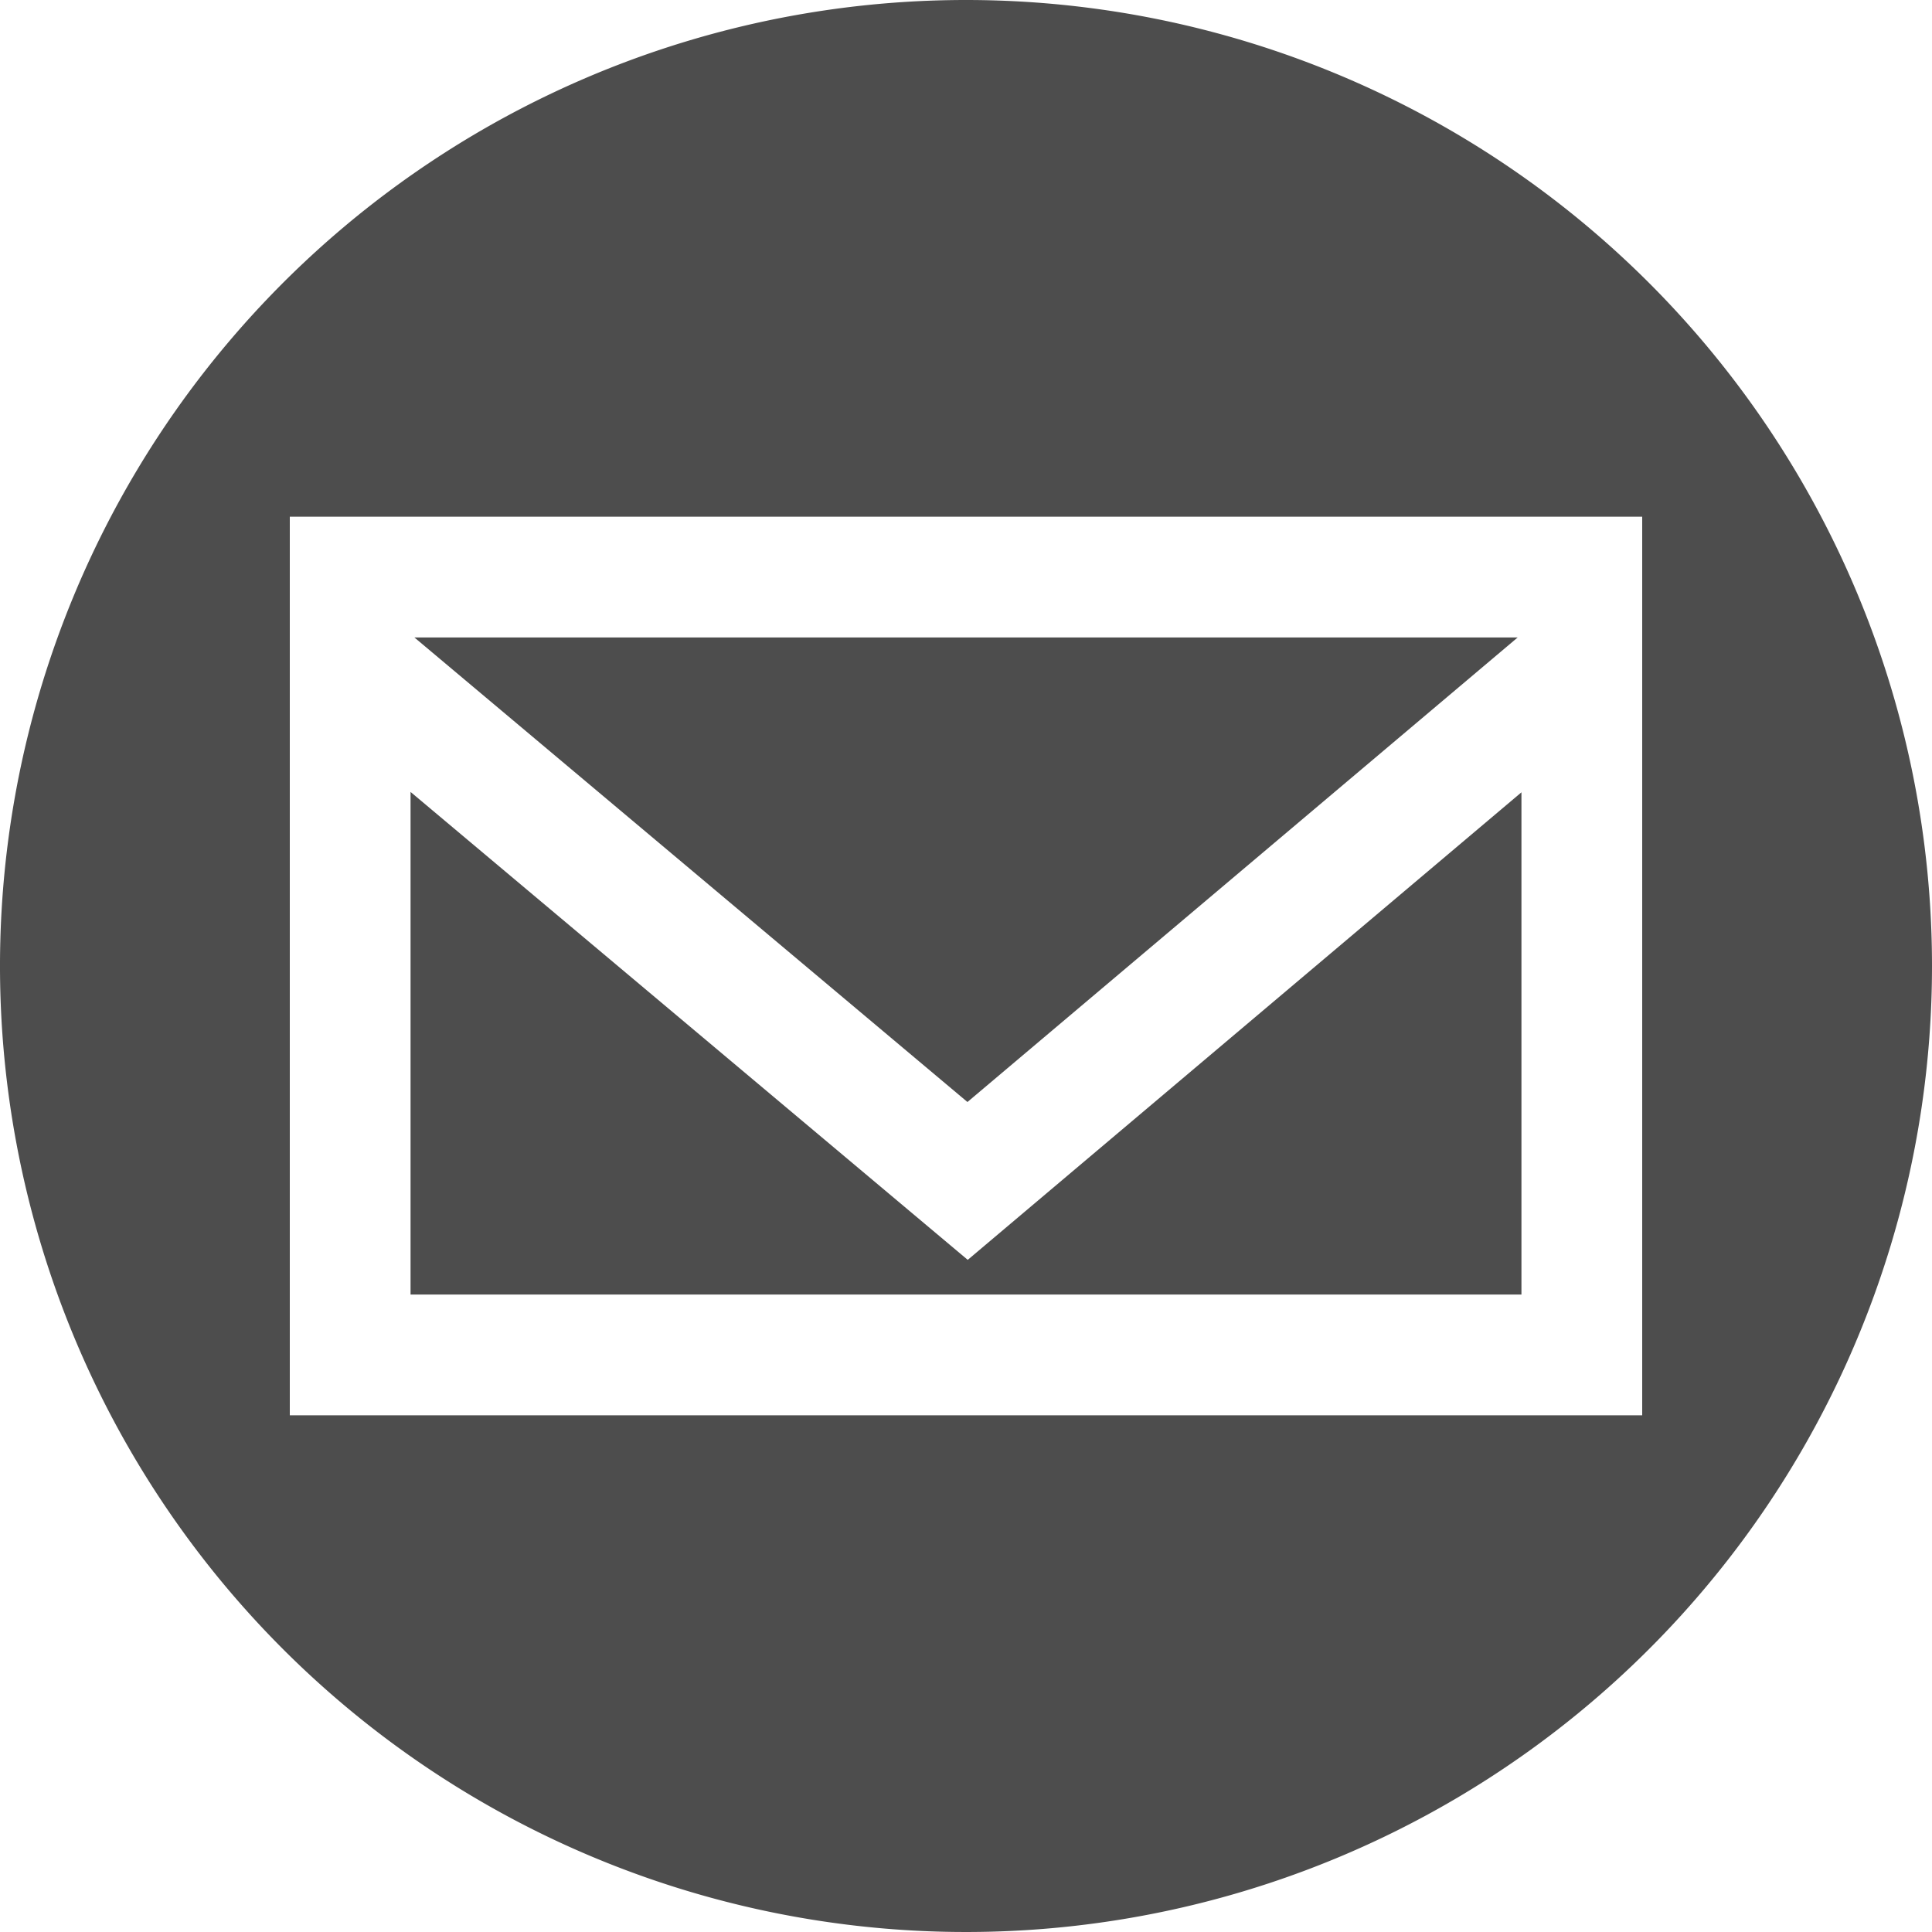
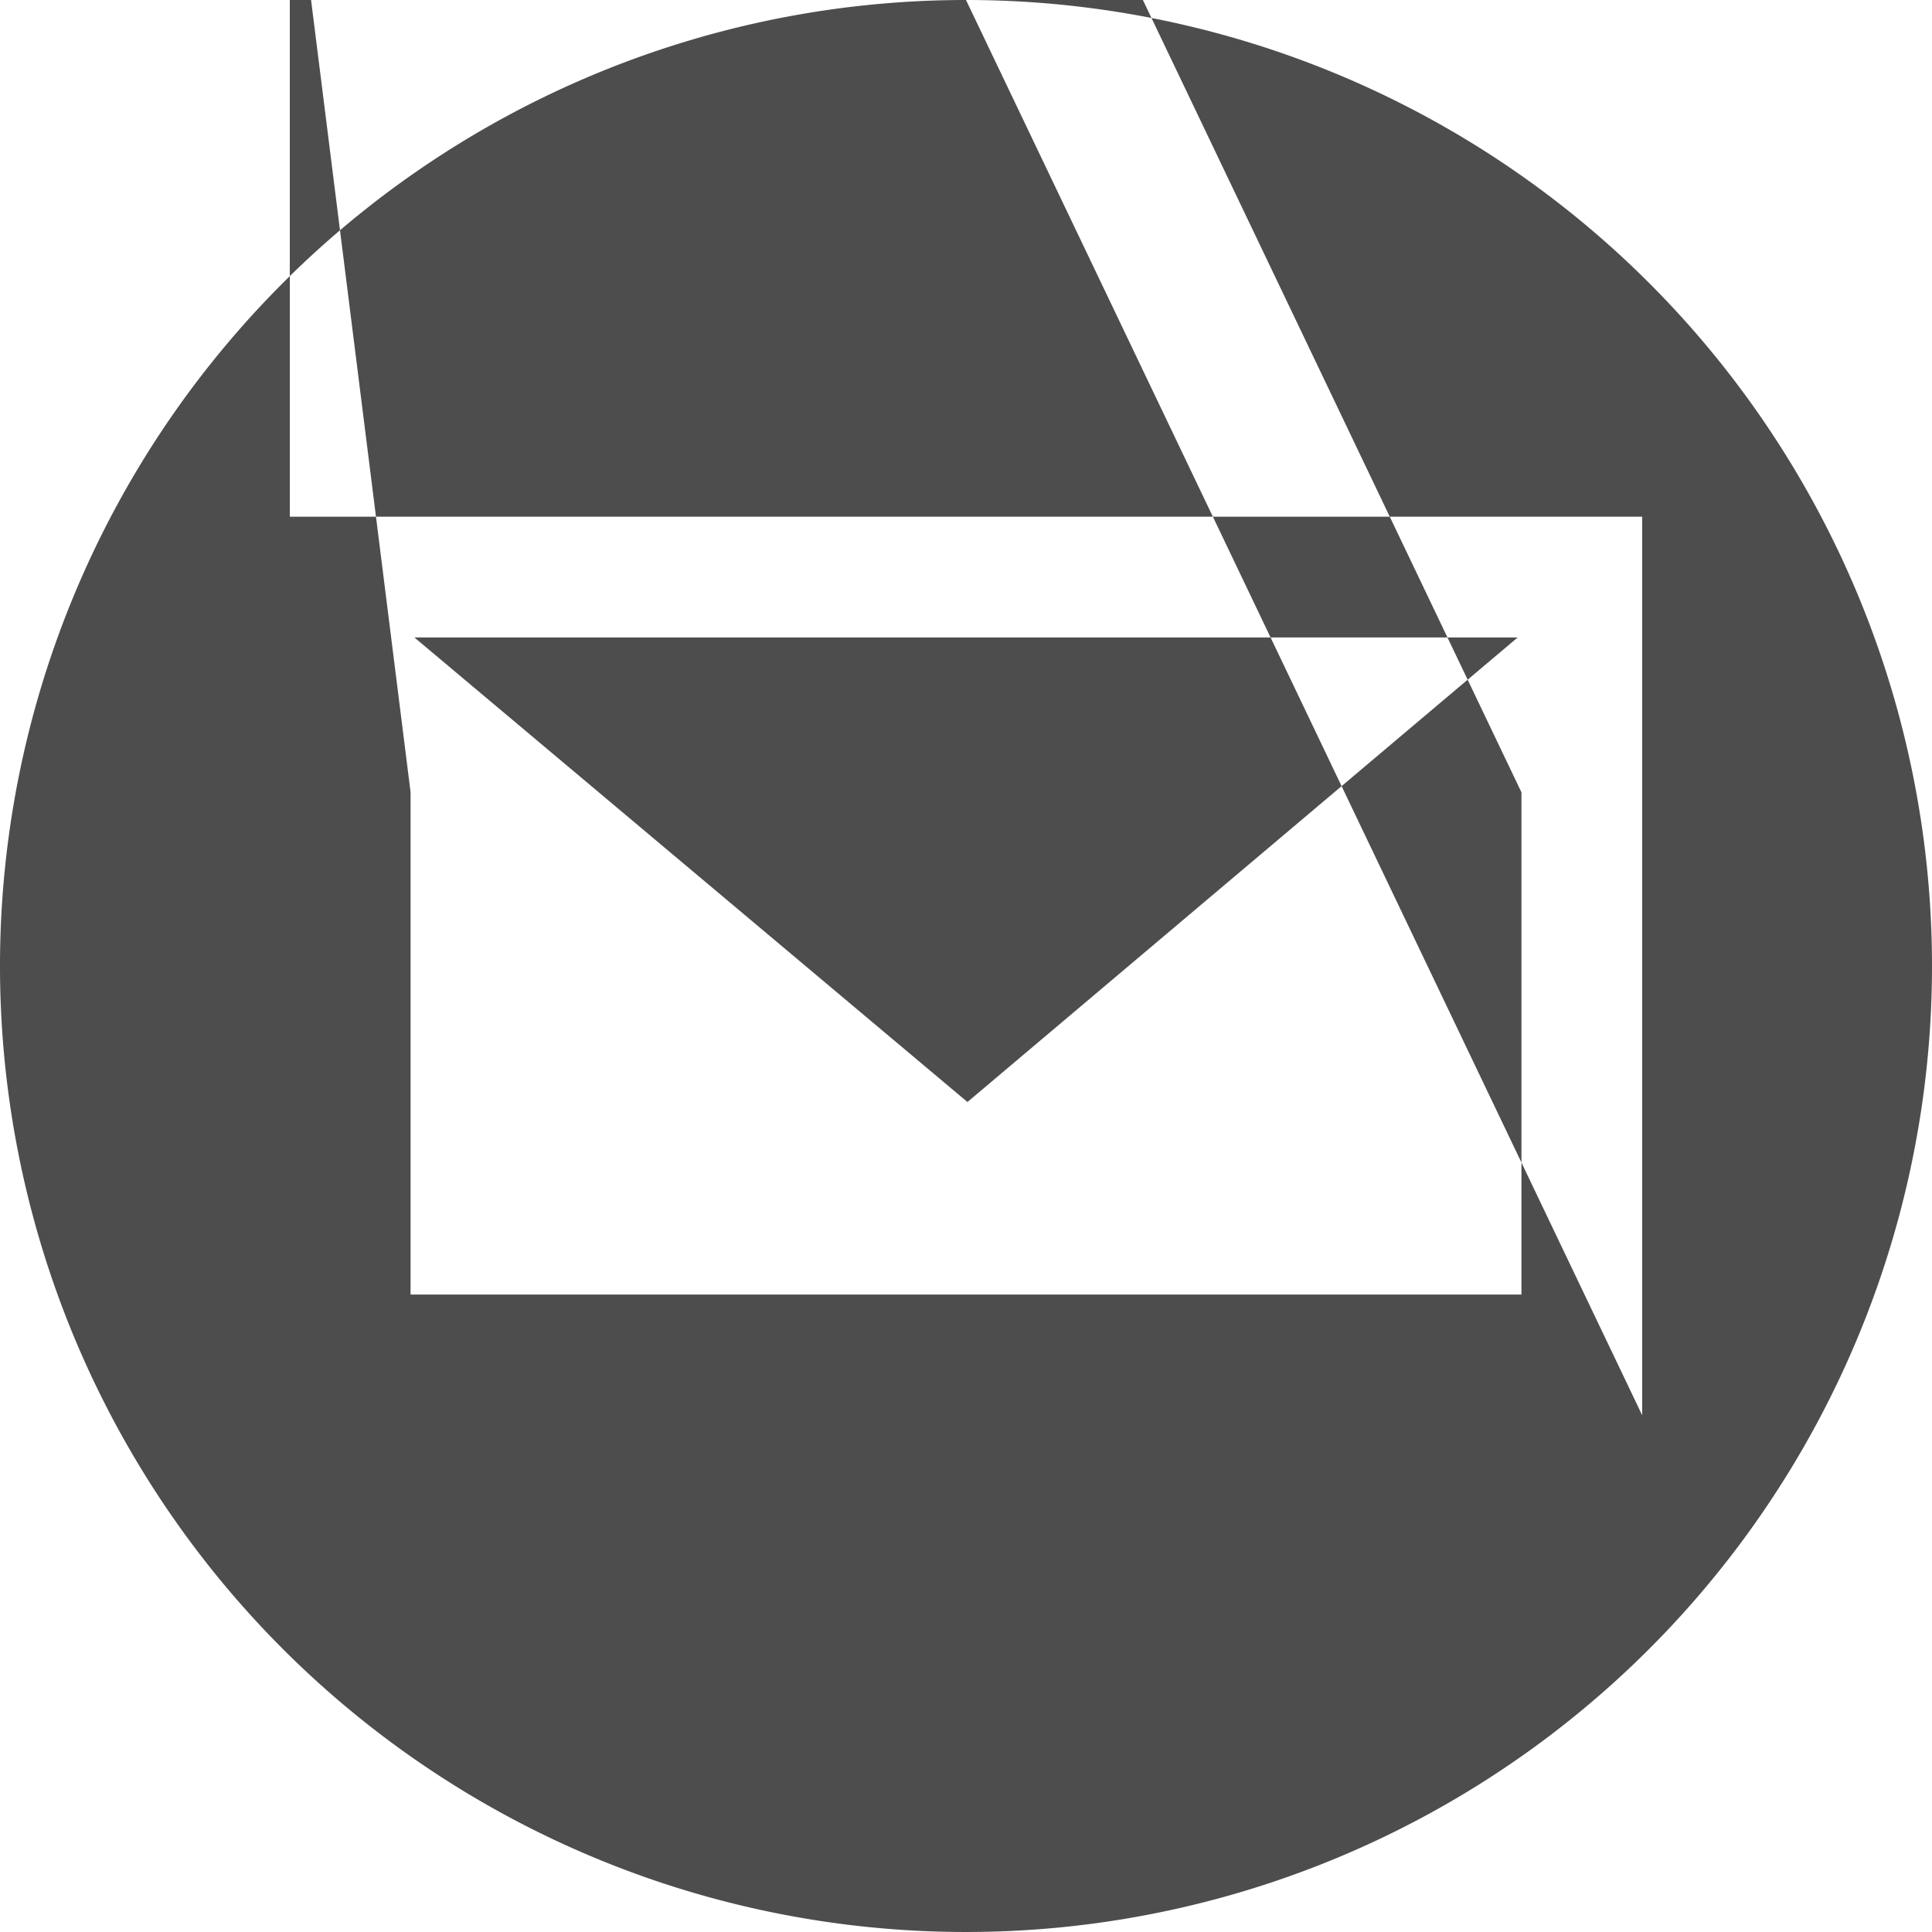
<svg xmlns="http://www.w3.org/2000/svg" width="200" height="200">
-   <path d="M157.11 65.99H42.9l57.25 48.09zM100 0a100 100 0 10100 100A100 100 0 00100 0m70 146.51H30V53.49h140v93.02zm-12.5-64.49l-57.32 48.4L42.5 81.98v52.03h115V82.02z" fill="#4d4d4d" fill-rule="evenodd" />
+   <path d="M157.11 65.99H42.9l57.25 48.09zM100 0a100 100 0 10100 100A100 100 0 00100 0H30V53.49h140v93.02zm-12.5-64.49l-57.32 48.4L42.5 81.98v52.03h115V82.02z" fill="#4d4d4d" fill-rule="evenodd" />
</svg>